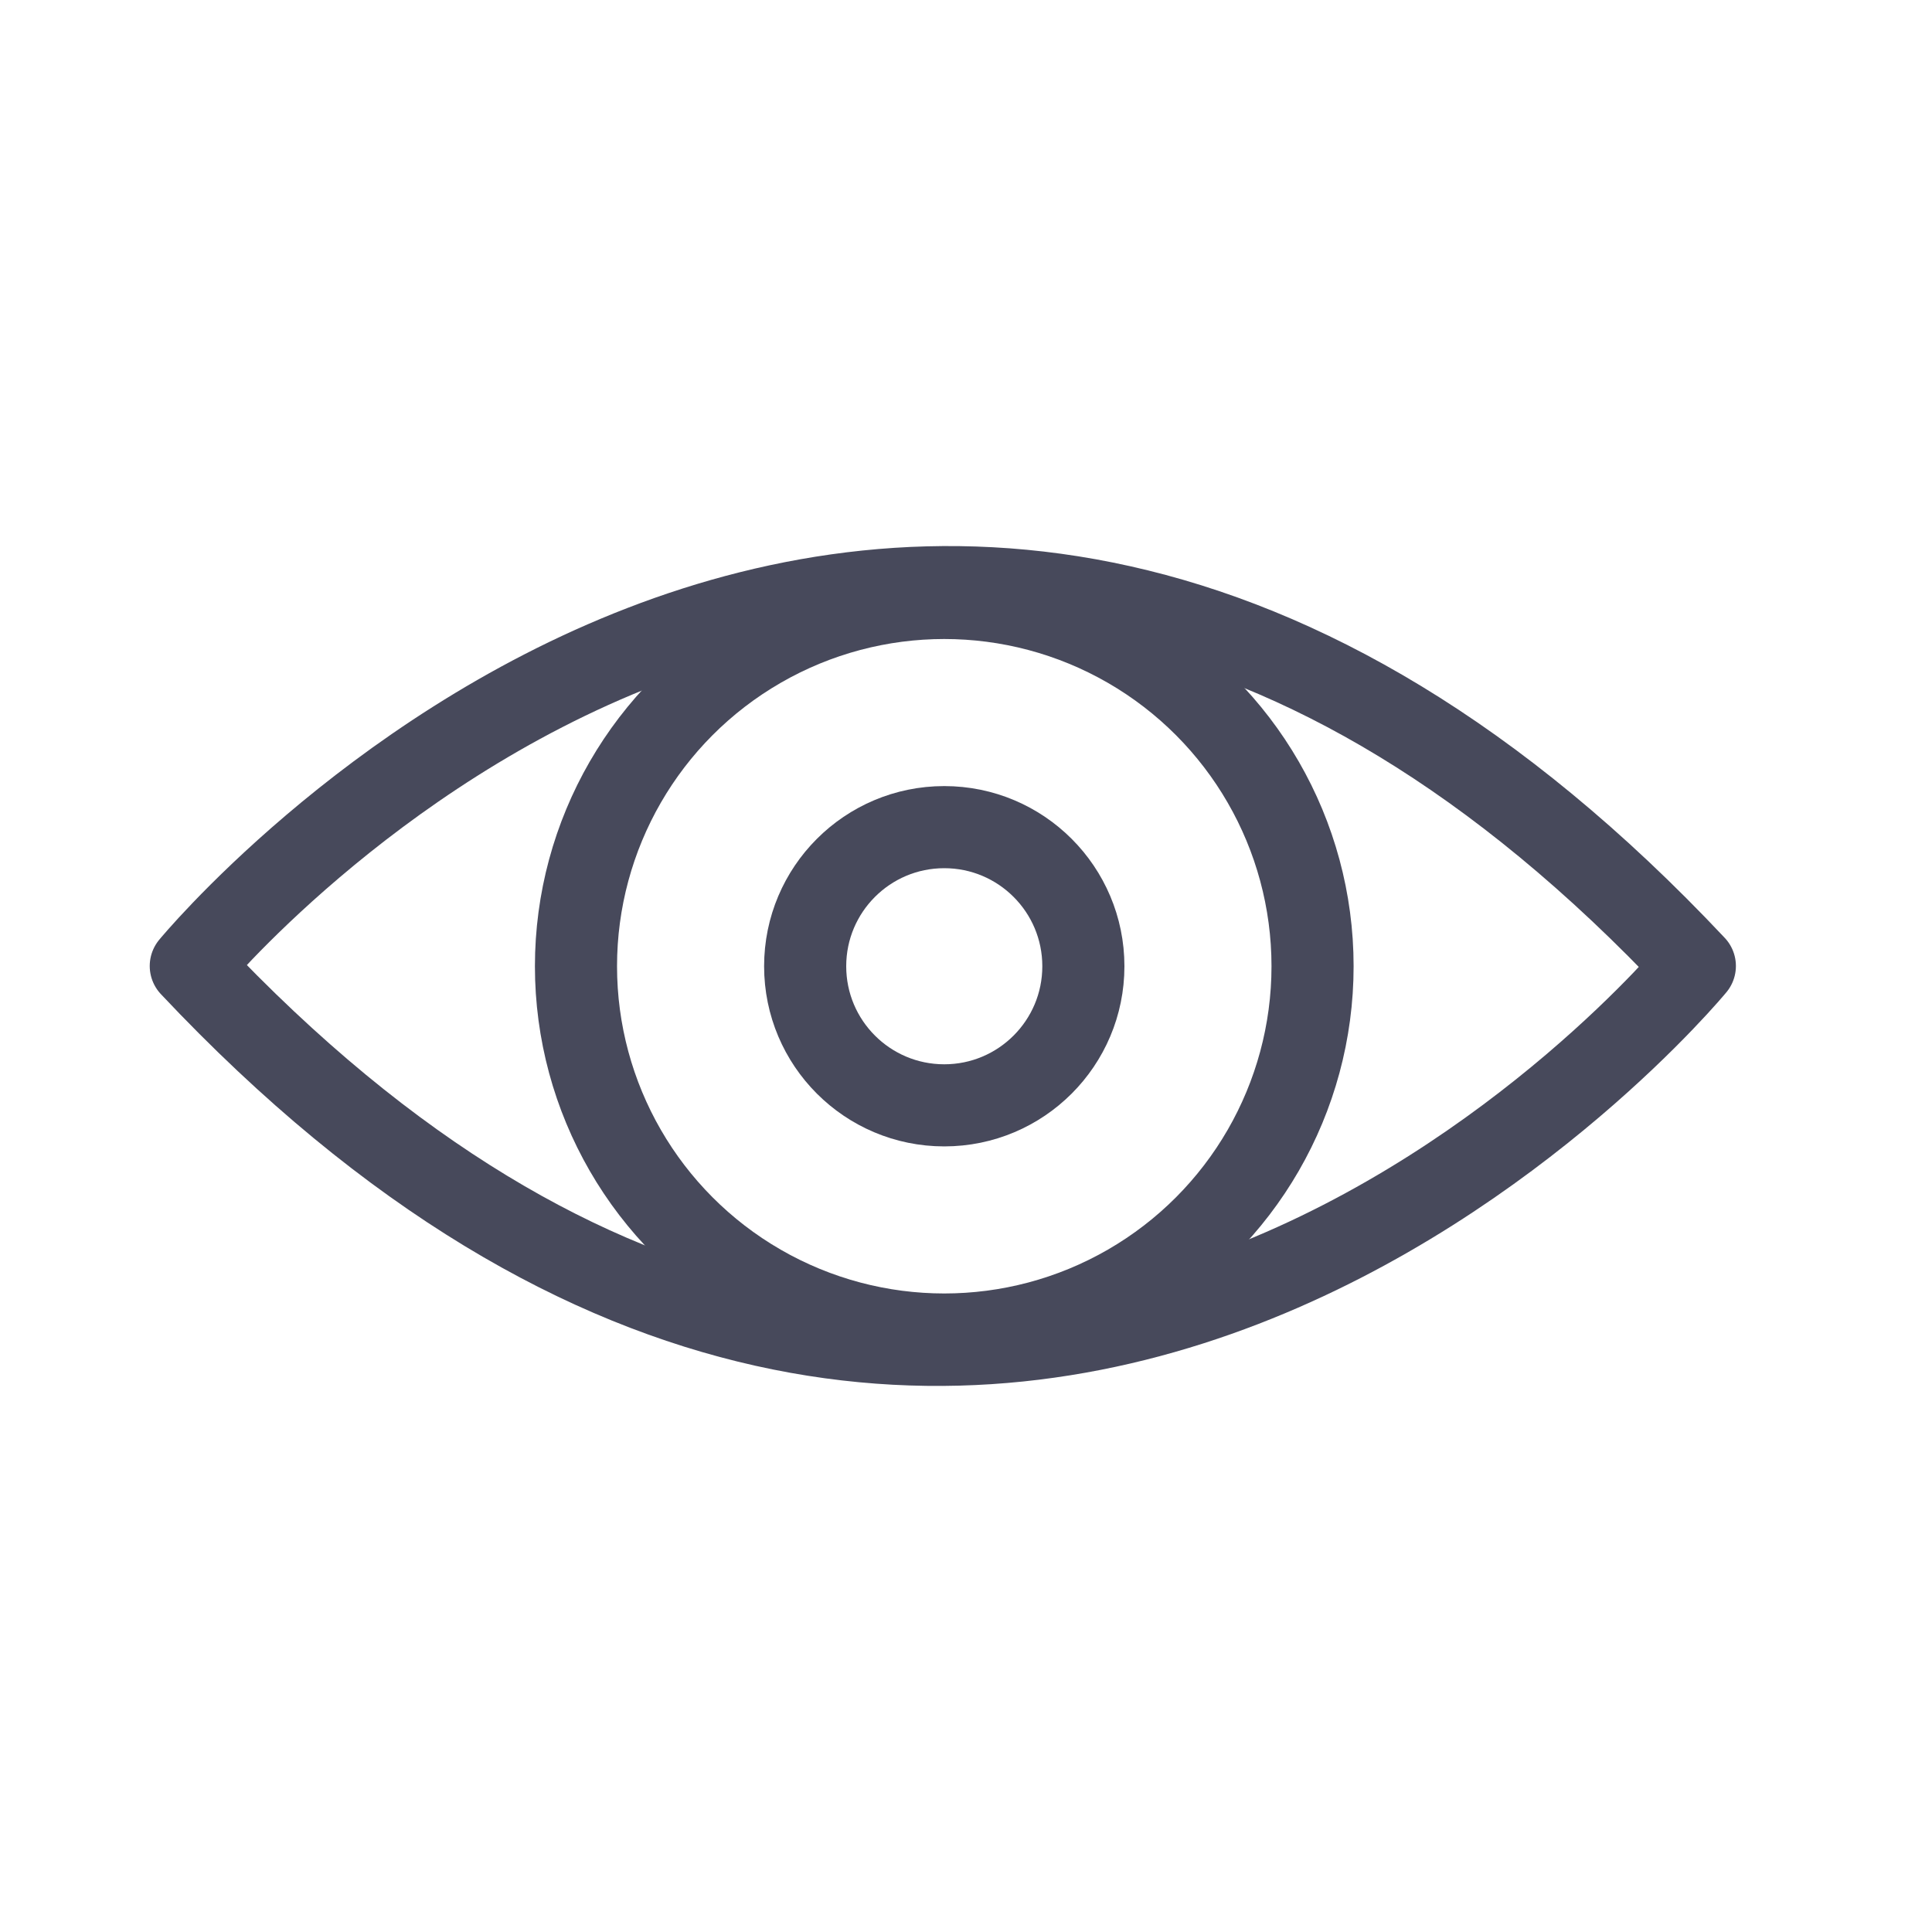
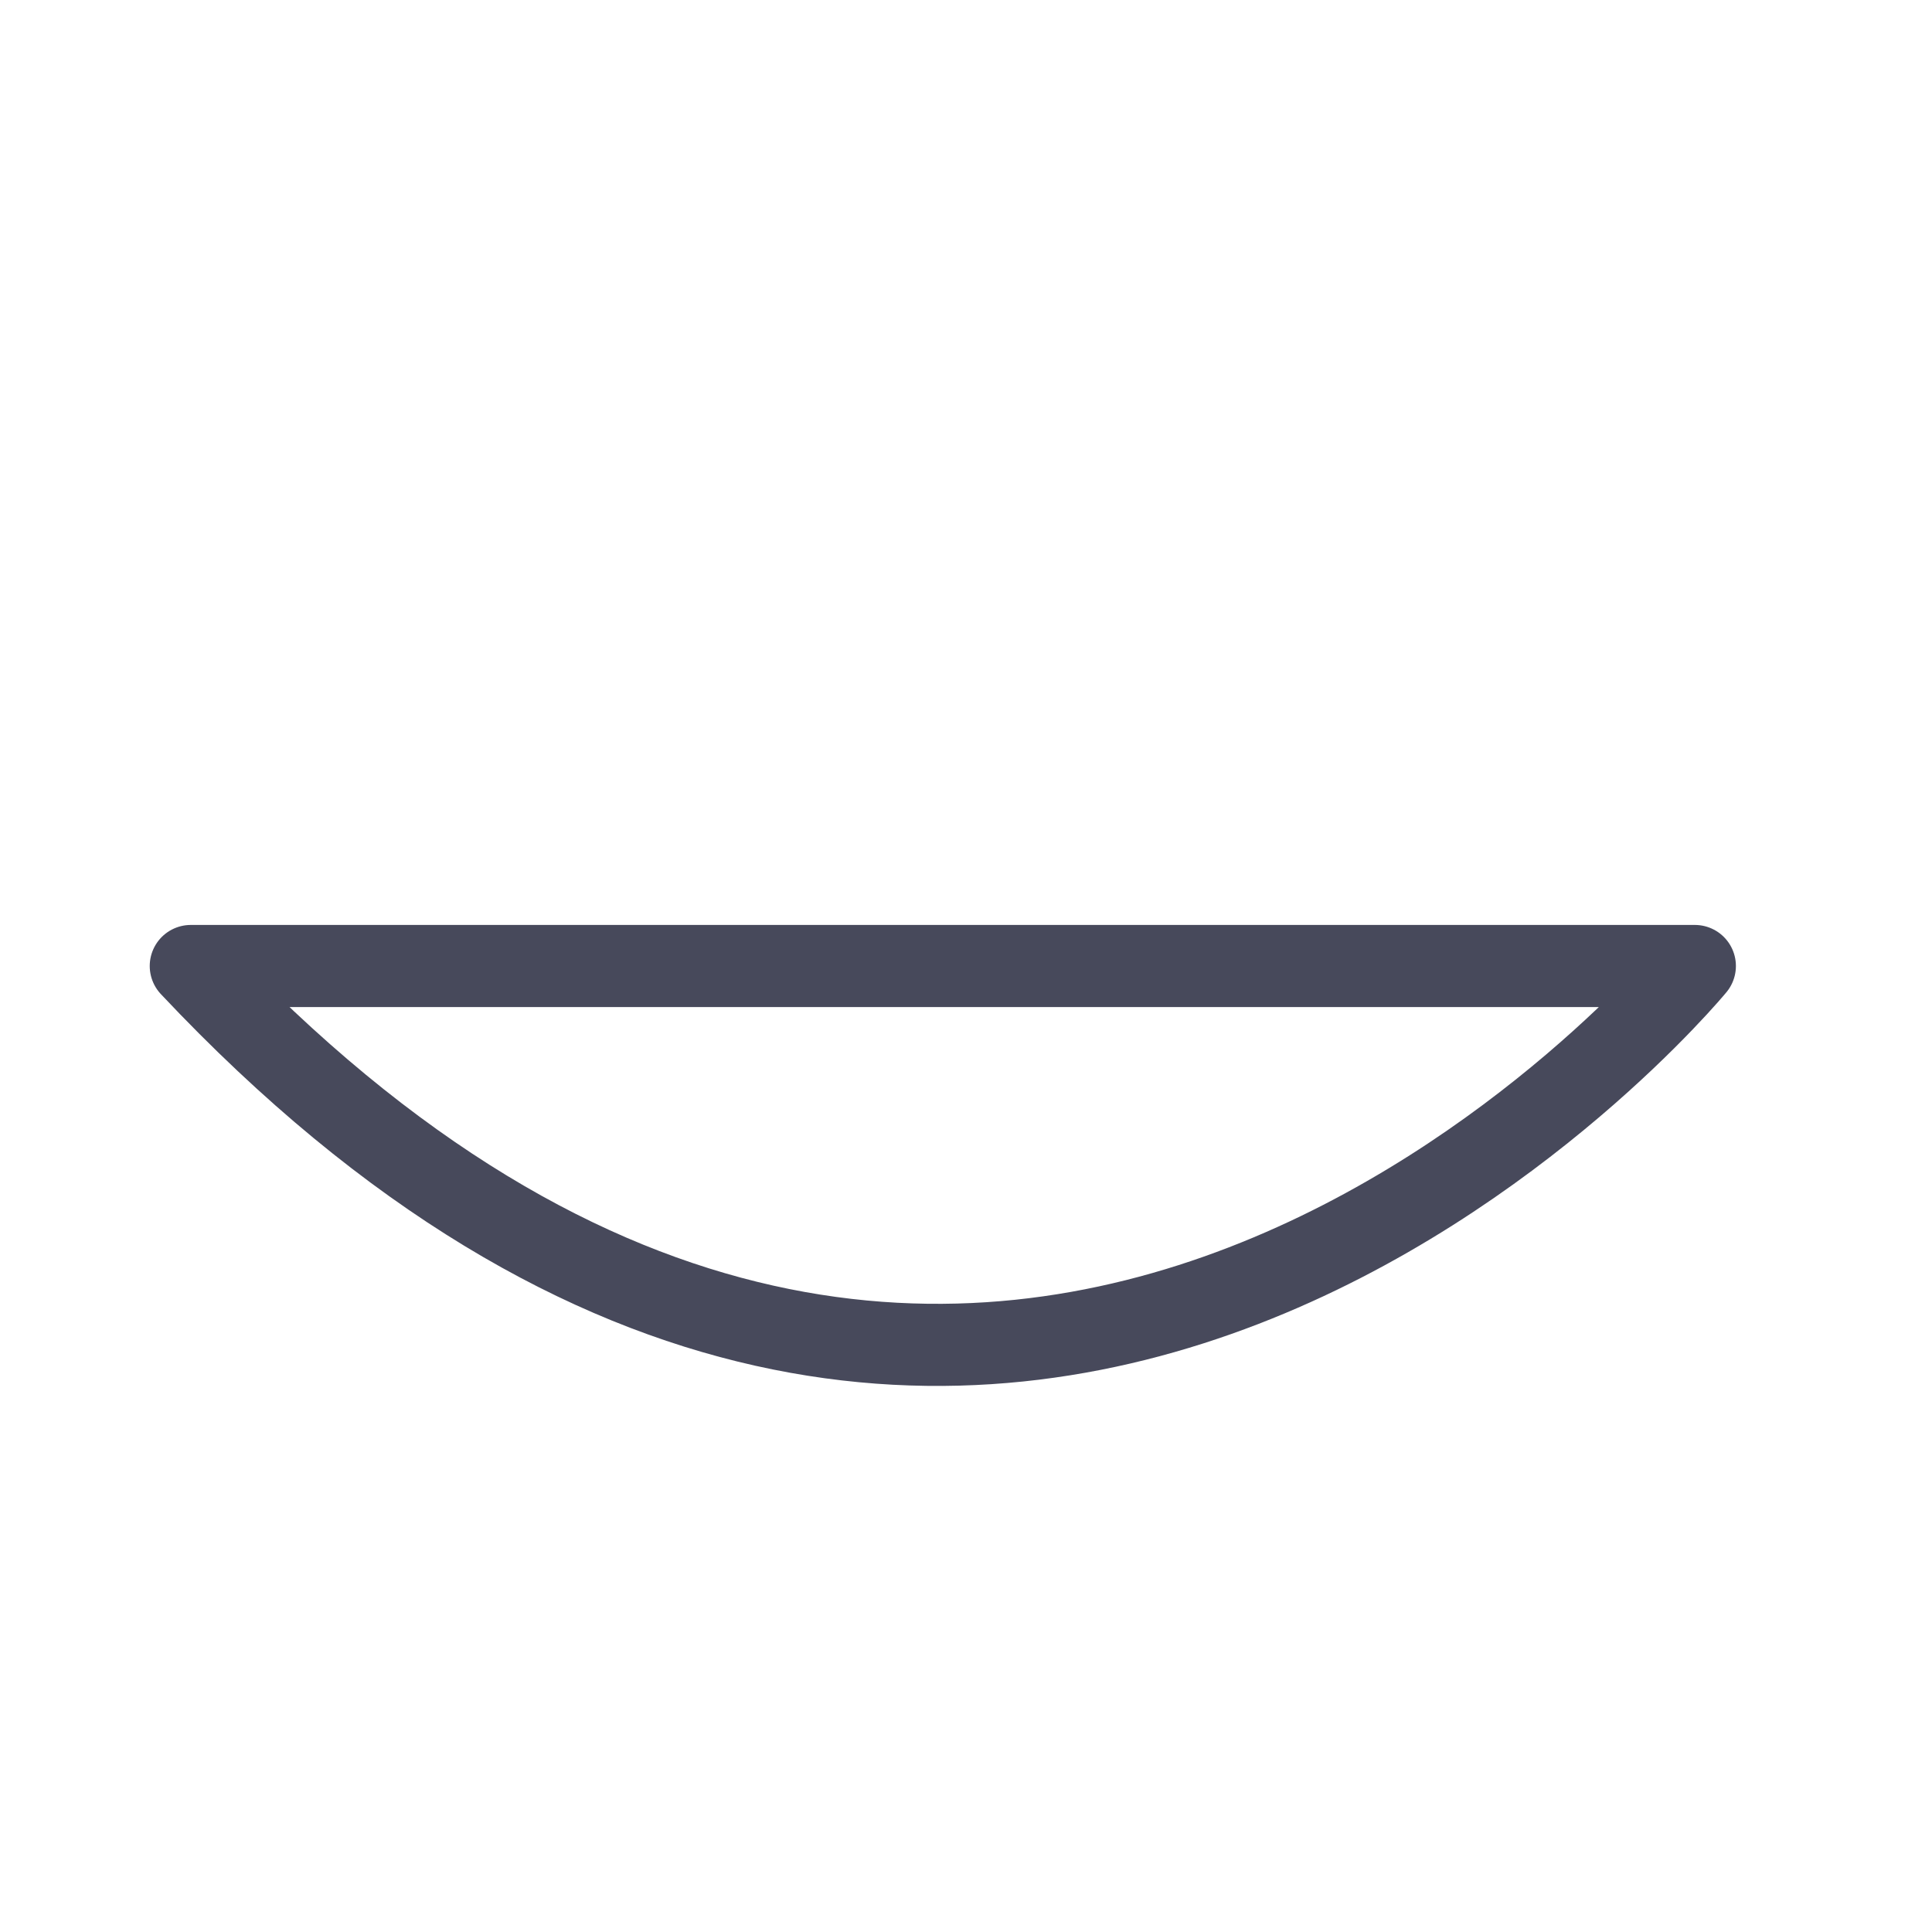
<svg xmlns="http://www.w3.org/2000/svg" version="1.1" id="Layer_1" x="0px" y="0px" viewBox="0 0 800 800" style="enable-background:new 0 0 800 800;" xml:space="preserve">
  <style type="text/css">
	.st0{fill:none;stroke:#47495B;stroke-width:34;stroke-linejoin:round;stroke-miterlimit:10;}
</style>
-   <path class="st0" d="M79,400c332.1,353,622.8,0,622.8,0C369.8,47,79,400,79,400z" />
-   <circle class="st0" cx="391" cy="400.1" r="152.5" />
-   <circle class="st0" cx="391" cy="400.1" r="57.6" />
+   <path class="st0" d="M79,400c332.1,353,622.8,0,622.8,0z" />
</svg>